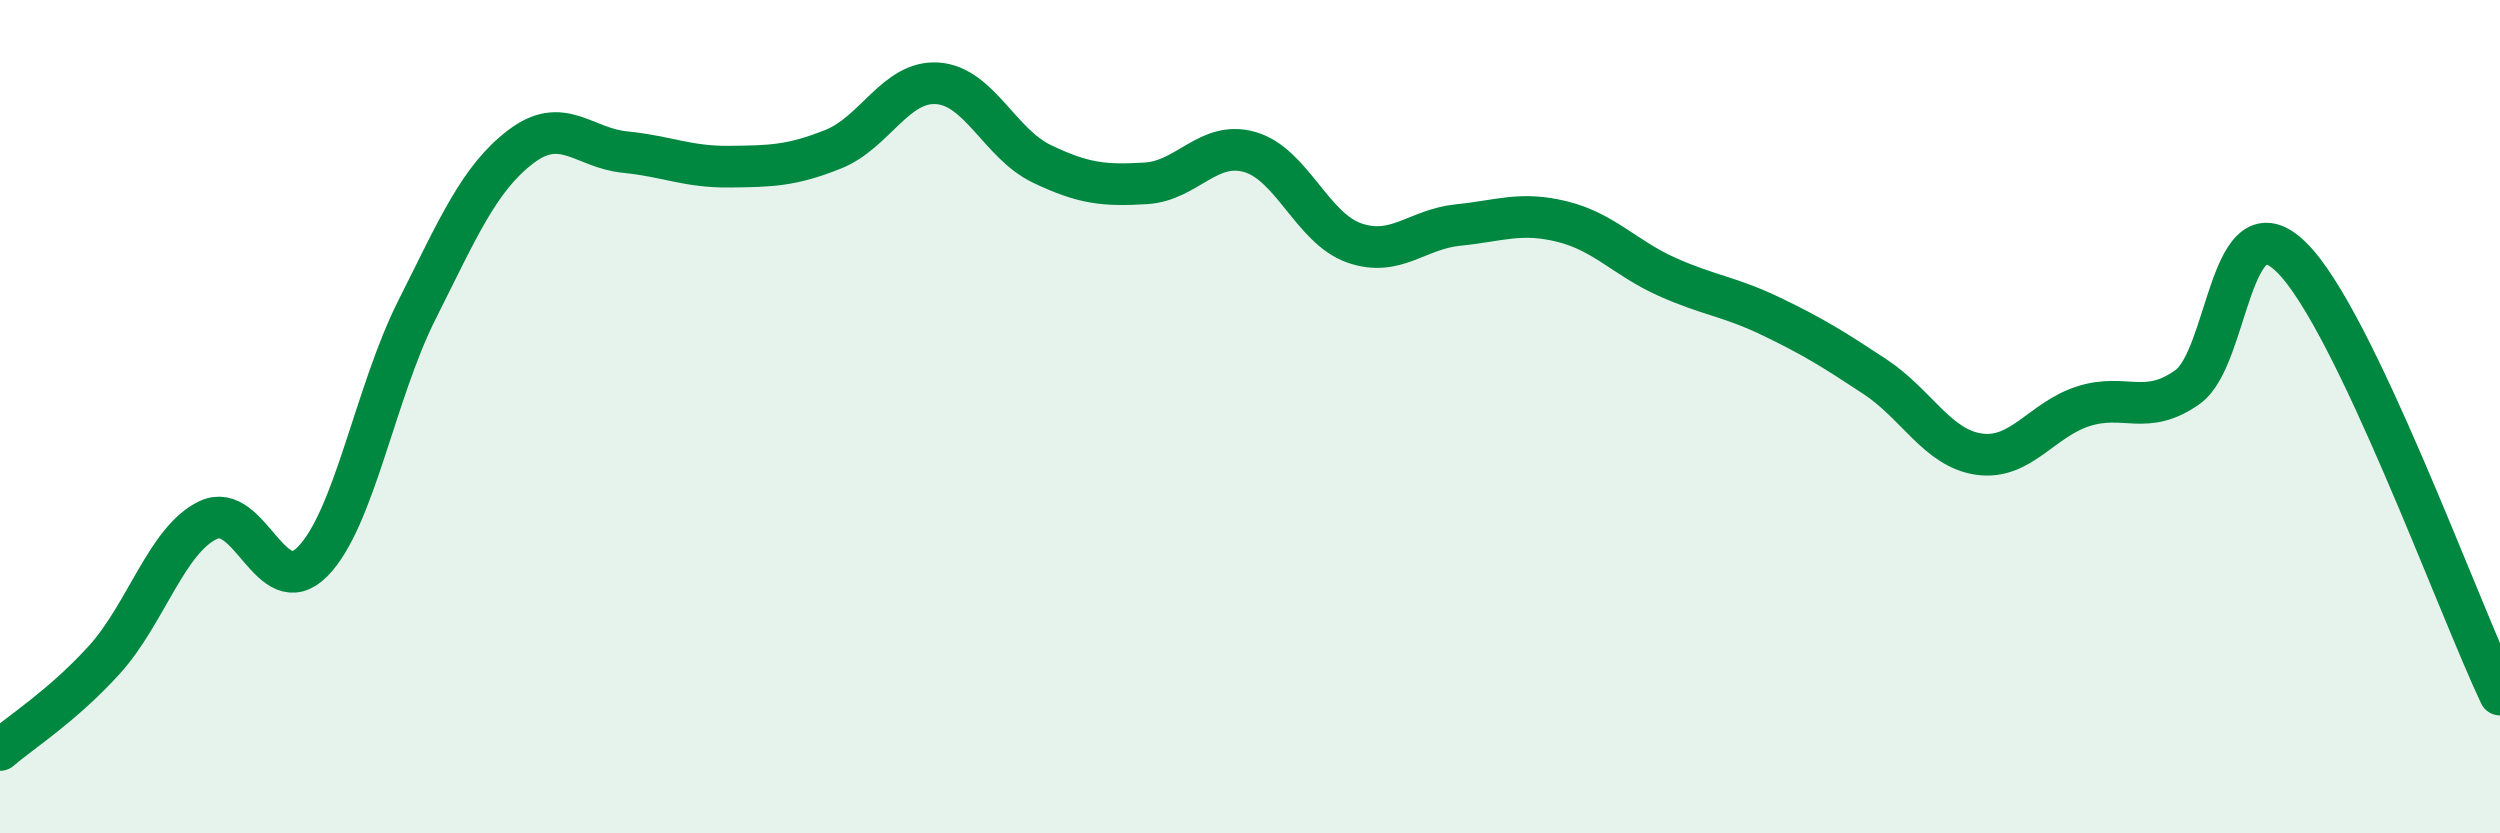
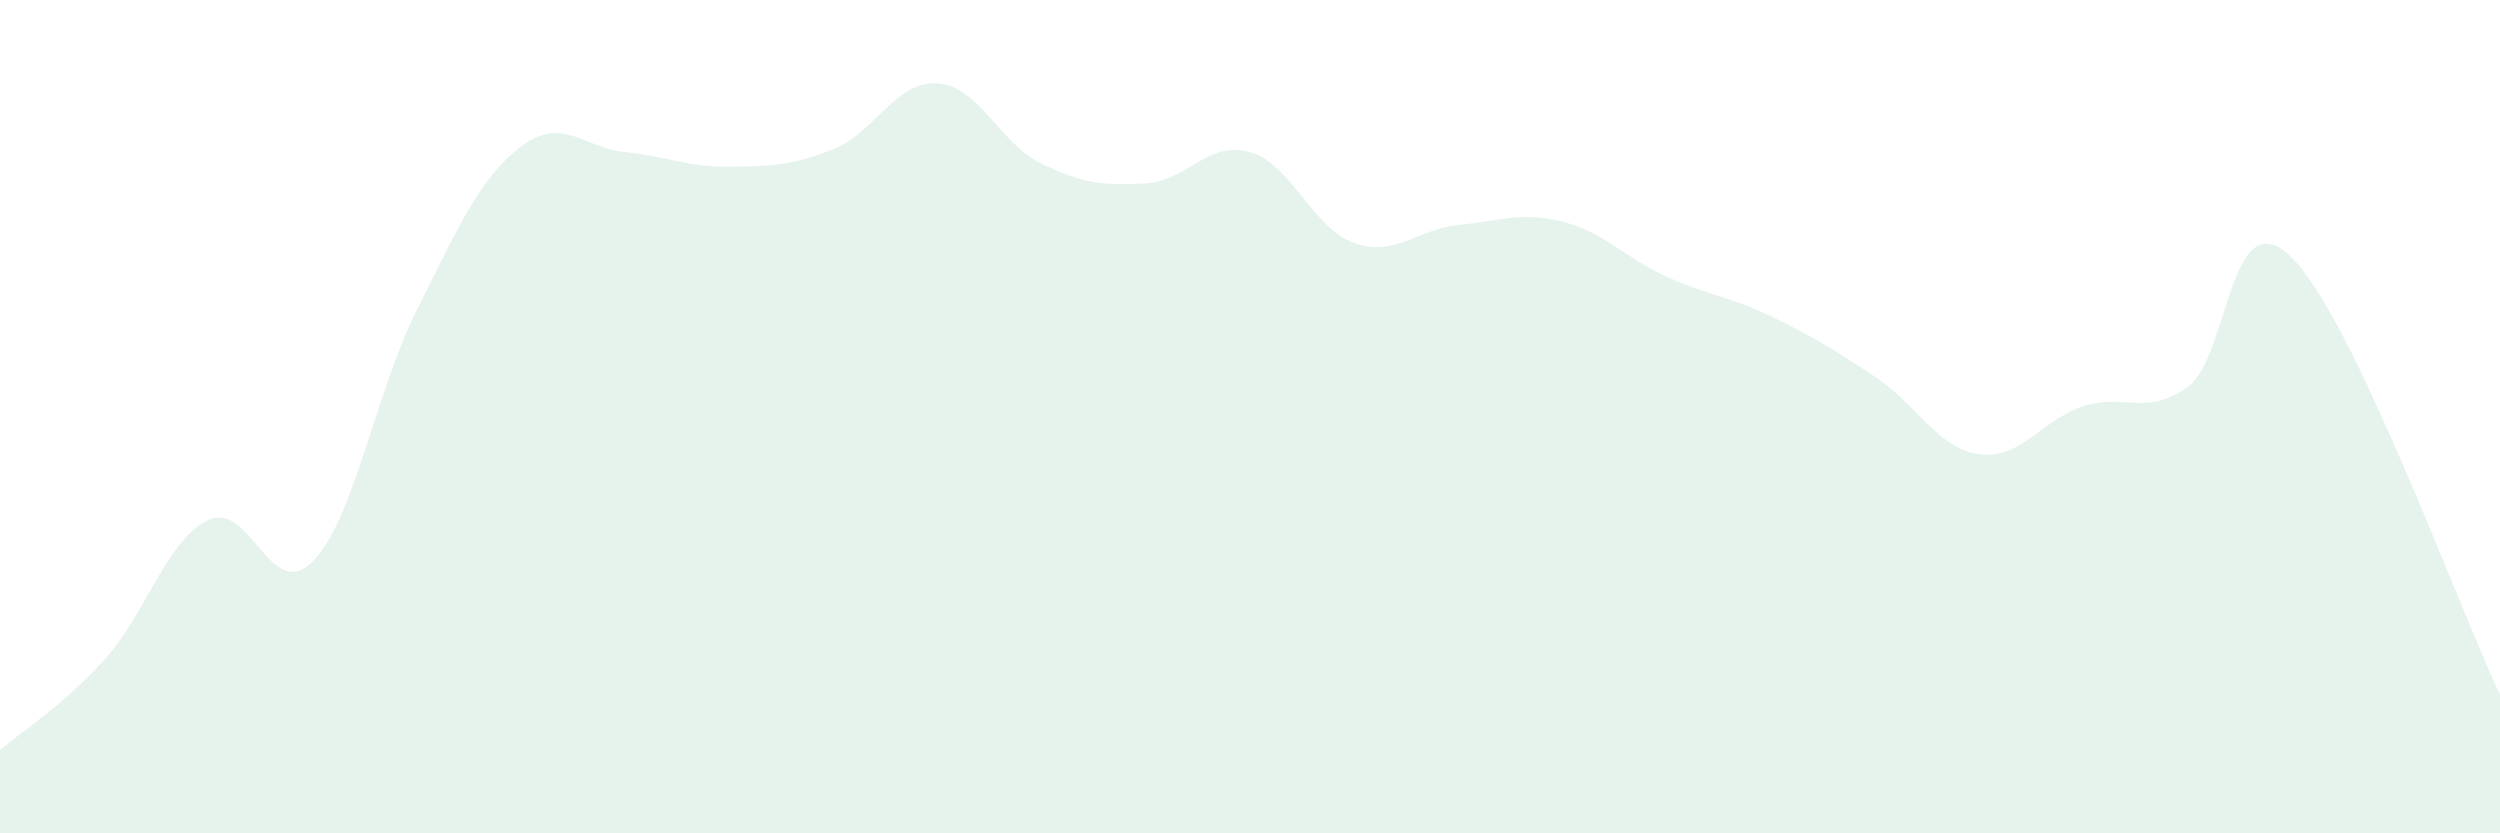
<svg xmlns="http://www.w3.org/2000/svg" width="60" height="20" viewBox="0 0 60 20">
  <path d="M 0,18 C 0.5,17.57 1.5,16.94 2.5,15.84 C 3.5,14.74 4,12.95 5,12.48 C 6,12.01 6.5,14.49 7.5,13.48 C 8.5,12.47 9,9.44 10,7.45 C 11,5.46 11.5,4.28 12.5,3.52 C 13.5,2.76 14,3.55 15,3.65 C 16,3.75 16.5,4.01 17.5,4 C 18.5,3.99 19,3.98 20,3.58 C 21,3.18 21.5,1.93 22.5,2 C 23.5,2.07 24,3.45 25,3.93 C 26,4.41 26.5,4.46 27.5,4.4 C 28.5,4.34 29,3.36 30,3.65 C 31,3.94 31.5,5.48 32.5,5.83 C 33.5,6.18 34,5.5 35,5.4 C 36,5.3 36.5,5.07 37.5,5.32 C 38.5,5.57 39,6.19 40,6.64 C 41,7.09 41.5,7.11 42.5,7.59 C 43.5,8.07 44,8.38 45,9.04 C 46,9.7 46.5,10.76 47.5,10.9 C 48.5,11.04 49,10.07 50,9.75 C 51,9.43 51.5,10 52.5,9.29 C 53.5,8.58 53.5,4.7 55,6.18 C 56.5,7.66 59,14.57 60,16.67L60 20L0 20Z" fill="#008740" opacity="0.1" stroke-linecap="round" stroke-linejoin="round" />
-   <path d="M 0,18 C 0.5,17.57 1.5,16.94 2.5,15.84 C 3.5,14.74 4,12.95 5,12.48 C 6,12.01 6.5,14.49 7.5,13.48 C 8.5,12.47 9,9.44 10,7.45 C 11,5.46 11.5,4.28 12.5,3.52 C 13.5,2.76 14,3.55 15,3.65 C 16,3.75 16.5,4.01 17.5,4 C 18.5,3.99 19,3.98 20,3.58 C 21,3.18 21.5,1.93 22.5,2 C 23.5,2.07 24,3.45 25,3.93 C 26,4.41 26.5,4.46 27.5,4.4 C 28.5,4.34 29,3.36 30,3.65 C 31,3.94 31.5,5.48 32.5,5.83 C 33.5,6.18 34,5.5 35,5.4 C 36,5.3 36.5,5.07 37.5,5.32 C 38.5,5.57 39,6.19 40,6.64 C 41,7.09 41.5,7.11 42.5,7.59 C 43.5,8.07 44,8.38 45,9.04 C 46,9.7 46.5,10.76 47.5,10.9 C 48.5,11.04 49,10.07 50,9.75 C 51,9.43 51.5,10 52.5,9.29 C 53.5,8.58 53.5,4.7 55,6.18 C 56.5,7.66 59,14.57 60,16.67" stroke="#008740" stroke-width="1" fill="none" stroke-linecap="round" stroke-linejoin="round" />
</svg>